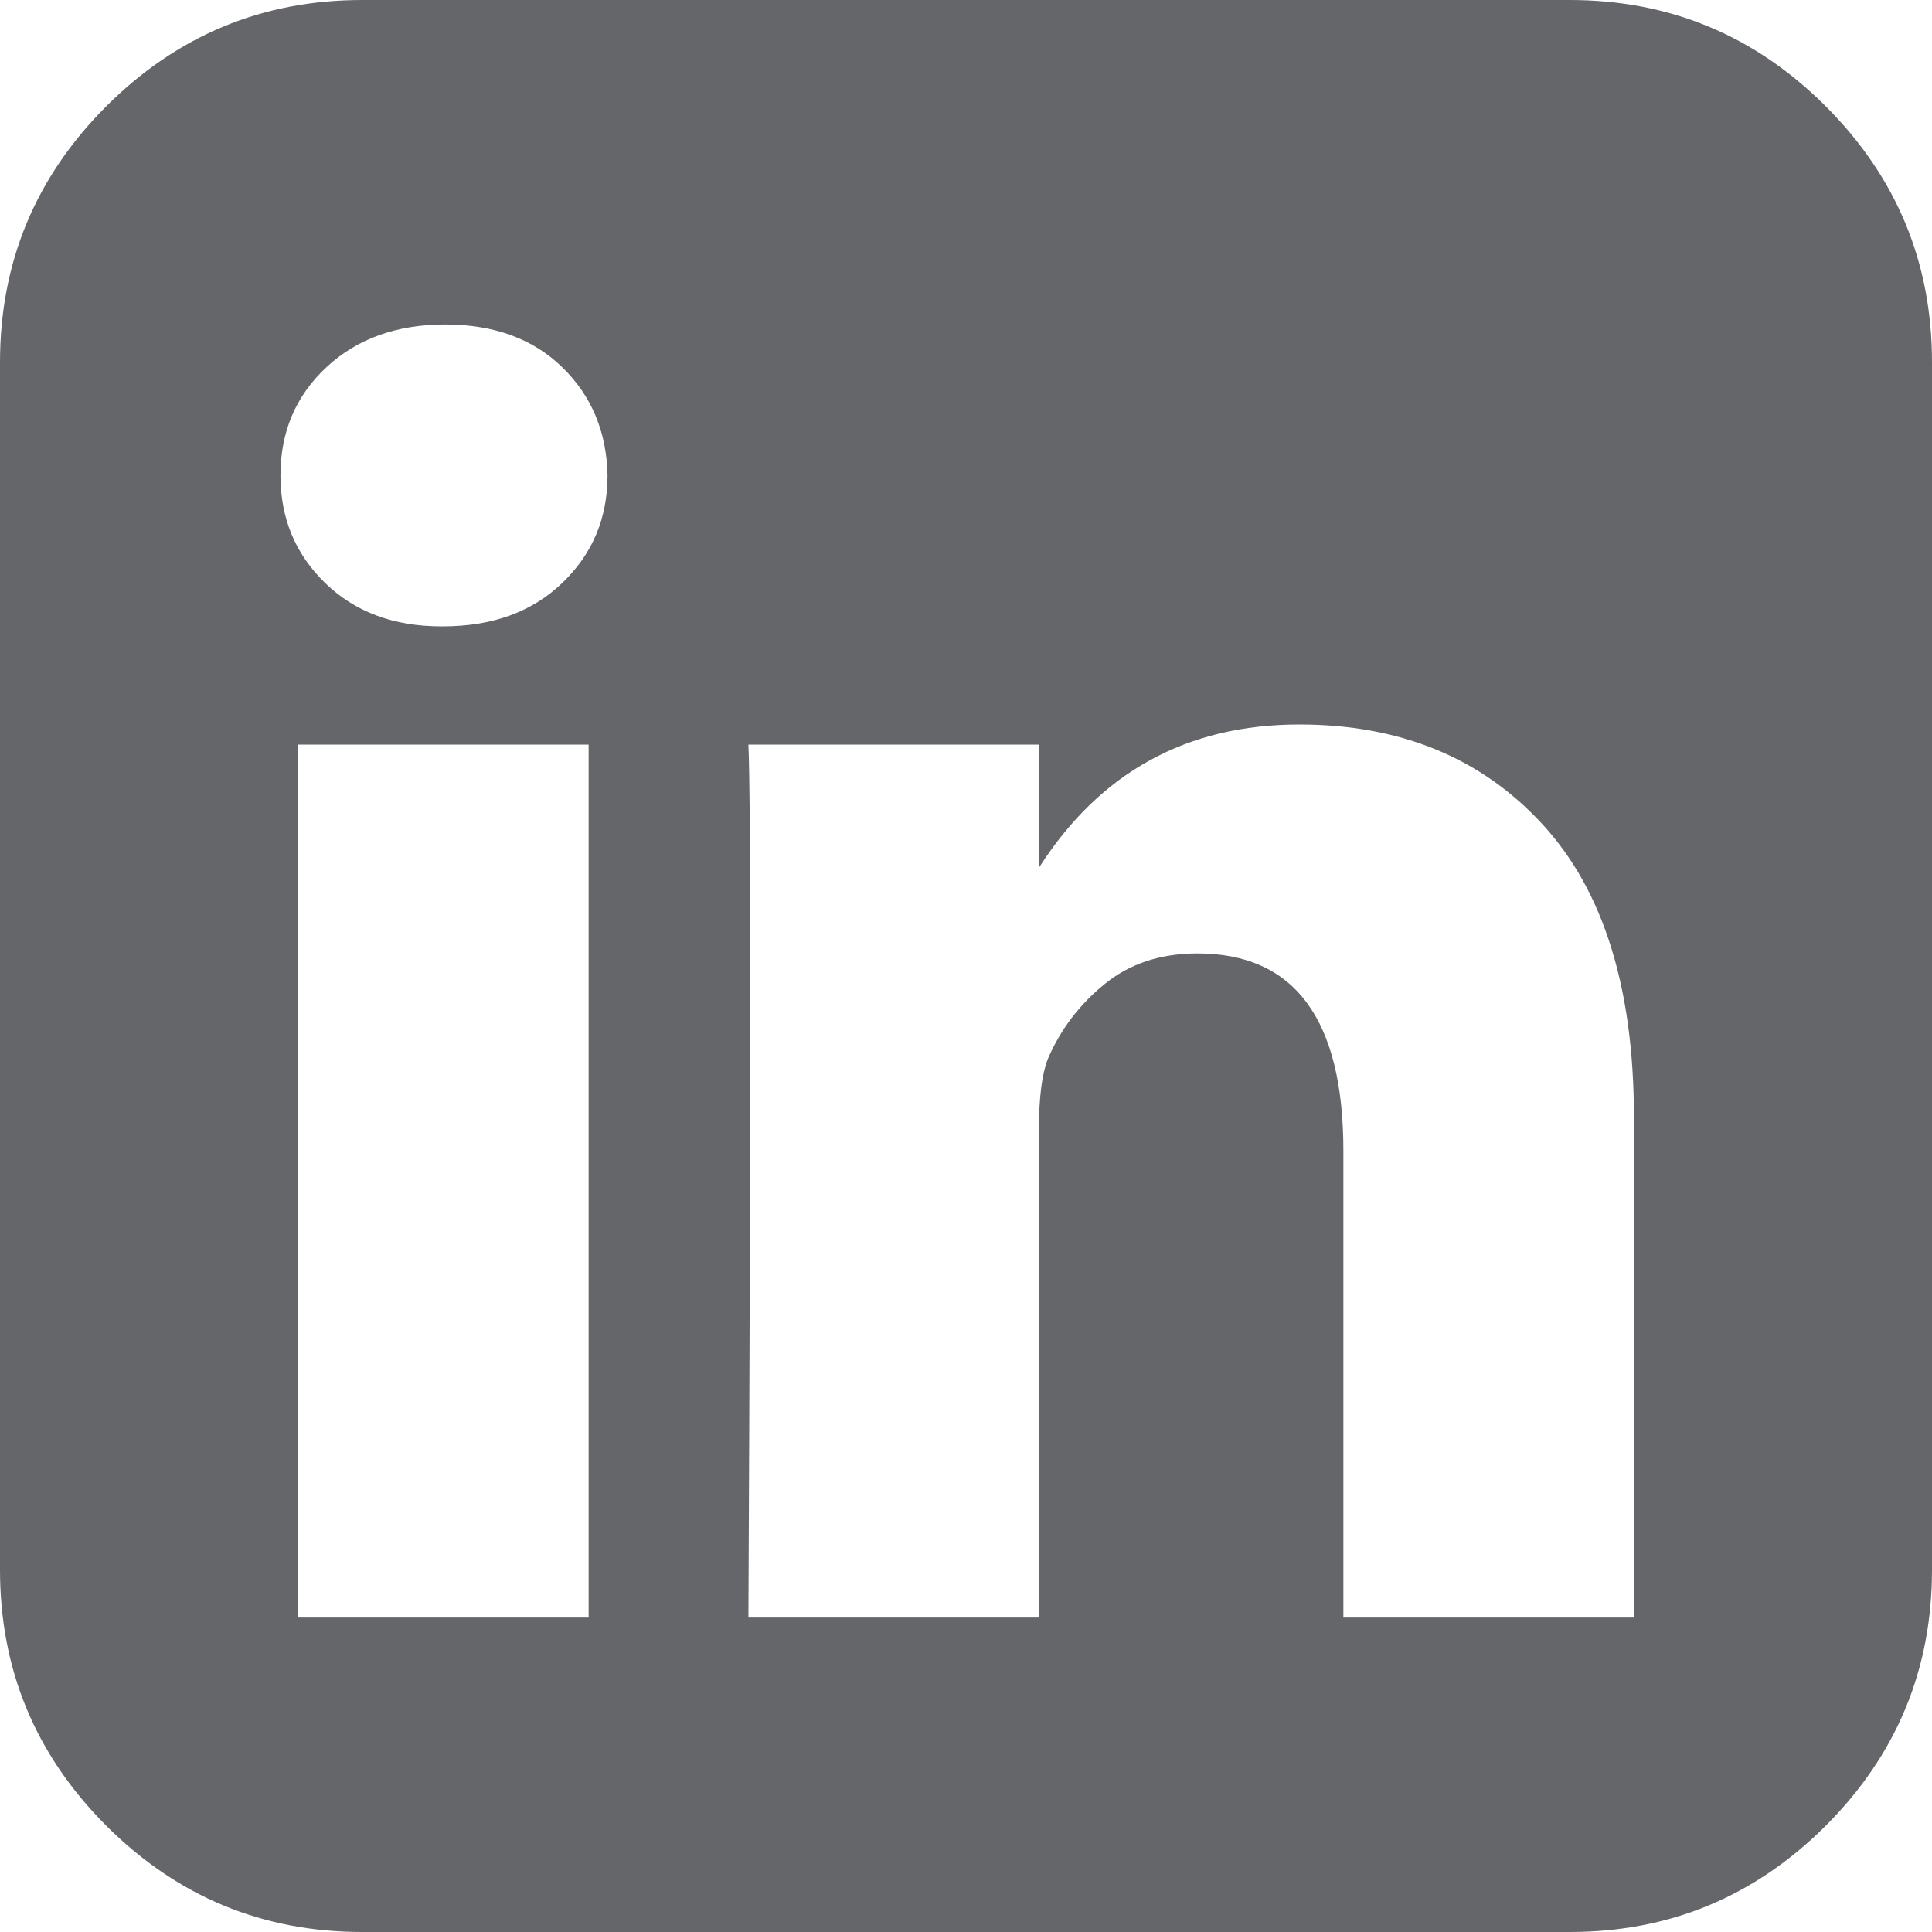
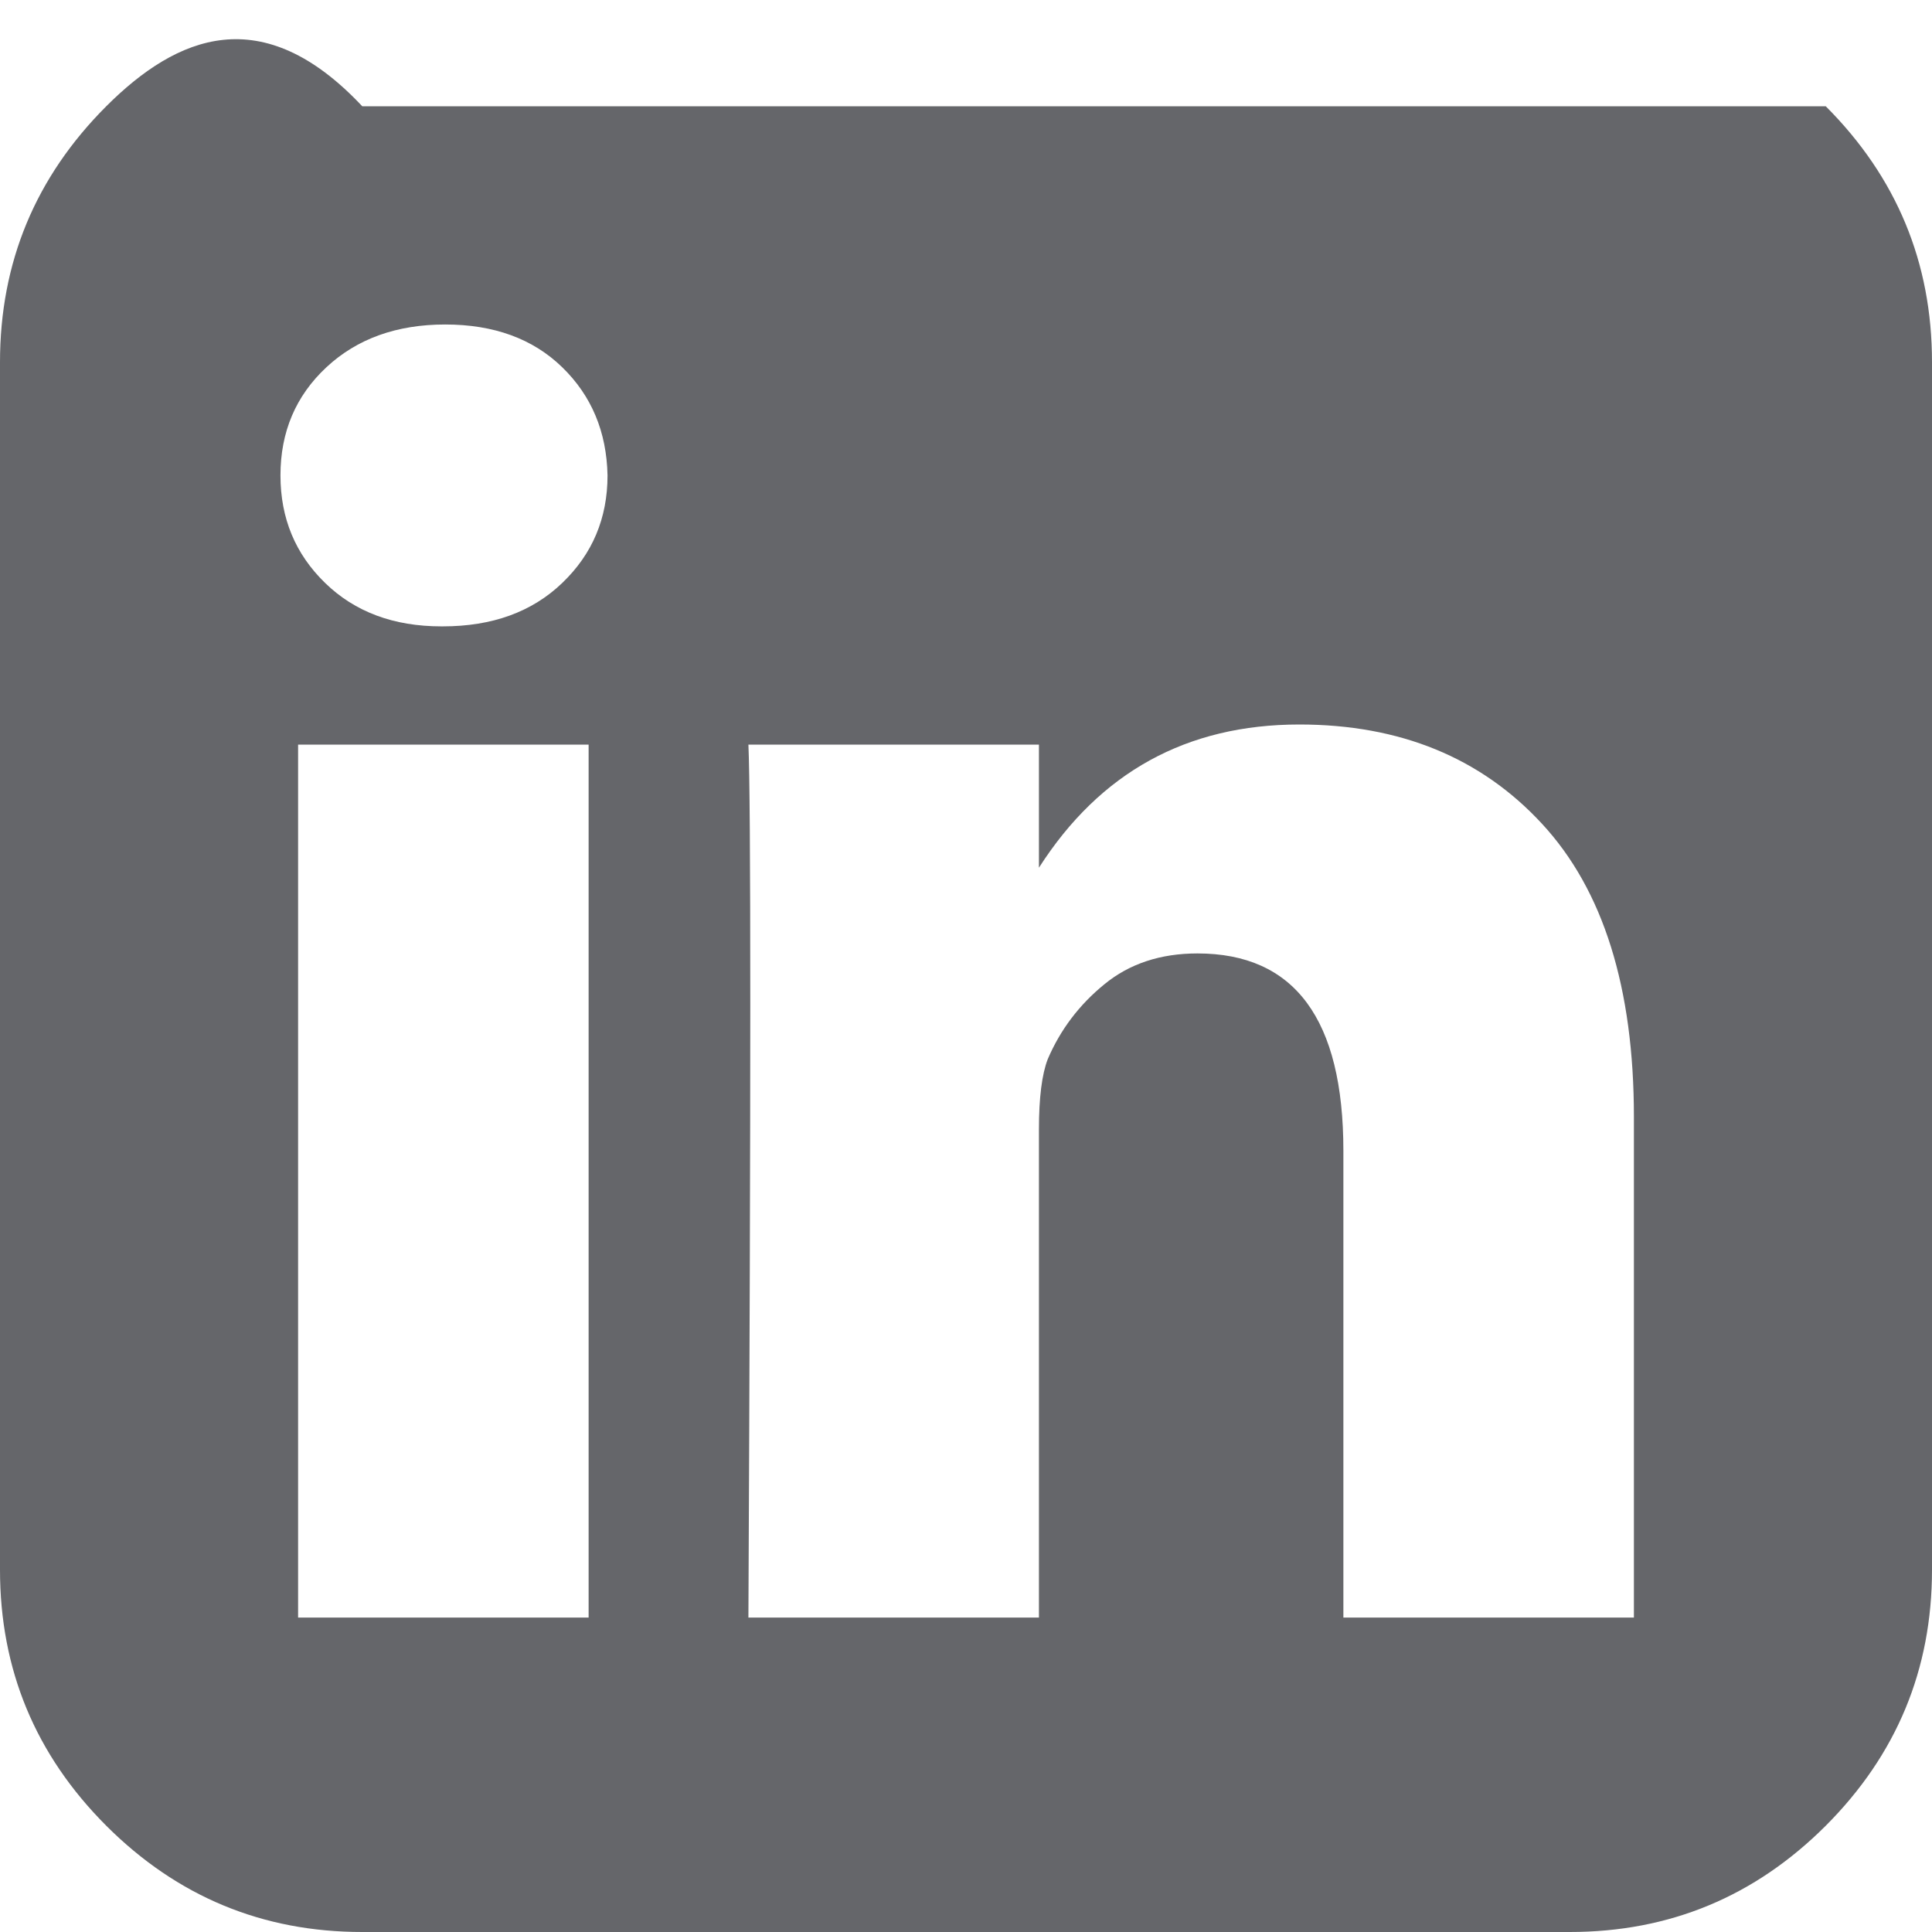
<svg xmlns="http://www.w3.org/2000/svg" width="24" height="24" viewBox="0 0 24 24" fill="none">
-   <path fill-rule="evenodd" clip-rule="evenodd" d="M24 19.5V4.5C24 3.26 23.56 2.201 22.68 1.32C21.799 0.44 20.74 0 19.5 0H4.5C3.26 0 2.201 0.44 1.32 1.32C0.44 2.201 0 3.26 0 4.5V19.5C0 20.74 0.44 21.799 1.32 22.68C2.201 23.56 3.26 24 4.5 24H19.5C20.74 24 21.799 23.56 22.68 22.68C23.56 21.799 24 20.74 24 19.5ZM6.984 4.562C7.349 4.917 7.536 5.365 7.547 5.906C7.547 6.438 7.359 6.883 6.984 7.242C6.609 7.602 6.115 7.781 5.5 7.781H5.484C4.891 7.781 4.409 7.602 4.039 7.242C3.669 6.883 3.484 6.438 3.484 5.906C3.484 5.365 3.674 4.917 4.055 4.562C4.435 4.208 4.927 4.031 5.531 4.031C6.135 4.031 6.62 4.208 6.984 4.562ZM7.312 20.094H3.703V9.25H7.312V20.094ZM16.688 20.094H20.297V13.875C20.297 12.271 19.917 11.057 19.156 10.234C18.396 9.411 17.391 9 16.141 9C14.743 9 13.665 9.593 12.906 10.779V9.25H9.297C9.328 9.938 9.328 13.552 9.297 20.094H12.906V14.031C12.906 13.635 12.943 13.344 13.016 13.156C13.172 12.792 13.406 12.482 13.719 12.227C14.031 11.971 14.417 11.844 14.875 11.844C16.083 11.844 16.688 12.662 16.688 14.297V20.094Z" fill="#65666A" />
+   <path fill-rule="evenodd" clip-rule="evenodd" d="M24 19.5V4.5C24 3.26 23.56 2.201 22.68 1.32H4.5C3.26 0 2.201 0.44 1.32 1.32C0.44 2.201 0 3.26 0 4.5V19.5C0 20.74 0.44 21.799 1.32 22.68C2.201 23.56 3.26 24 4.5 24H19.5C20.74 24 21.799 23.56 22.68 22.68C23.56 21.799 24 20.74 24 19.5ZM6.984 4.562C7.349 4.917 7.536 5.365 7.547 5.906C7.547 6.438 7.359 6.883 6.984 7.242C6.609 7.602 6.115 7.781 5.5 7.781H5.484C4.891 7.781 4.409 7.602 4.039 7.242C3.669 6.883 3.484 6.438 3.484 5.906C3.484 5.365 3.674 4.917 4.055 4.562C4.435 4.208 4.927 4.031 5.531 4.031C6.135 4.031 6.62 4.208 6.984 4.562ZM7.312 20.094H3.703V9.25H7.312V20.094ZM16.688 20.094H20.297V13.875C20.297 12.271 19.917 11.057 19.156 10.234C18.396 9.411 17.391 9 16.141 9C14.743 9 13.665 9.593 12.906 10.779V9.25H9.297C9.328 9.938 9.328 13.552 9.297 20.094H12.906V14.031C12.906 13.635 12.943 13.344 13.016 13.156C13.172 12.792 13.406 12.482 13.719 12.227C14.031 11.971 14.417 11.844 14.875 11.844C16.083 11.844 16.688 12.662 16.688 14.297V20.094Z" fill="#65666A" />
</svg>